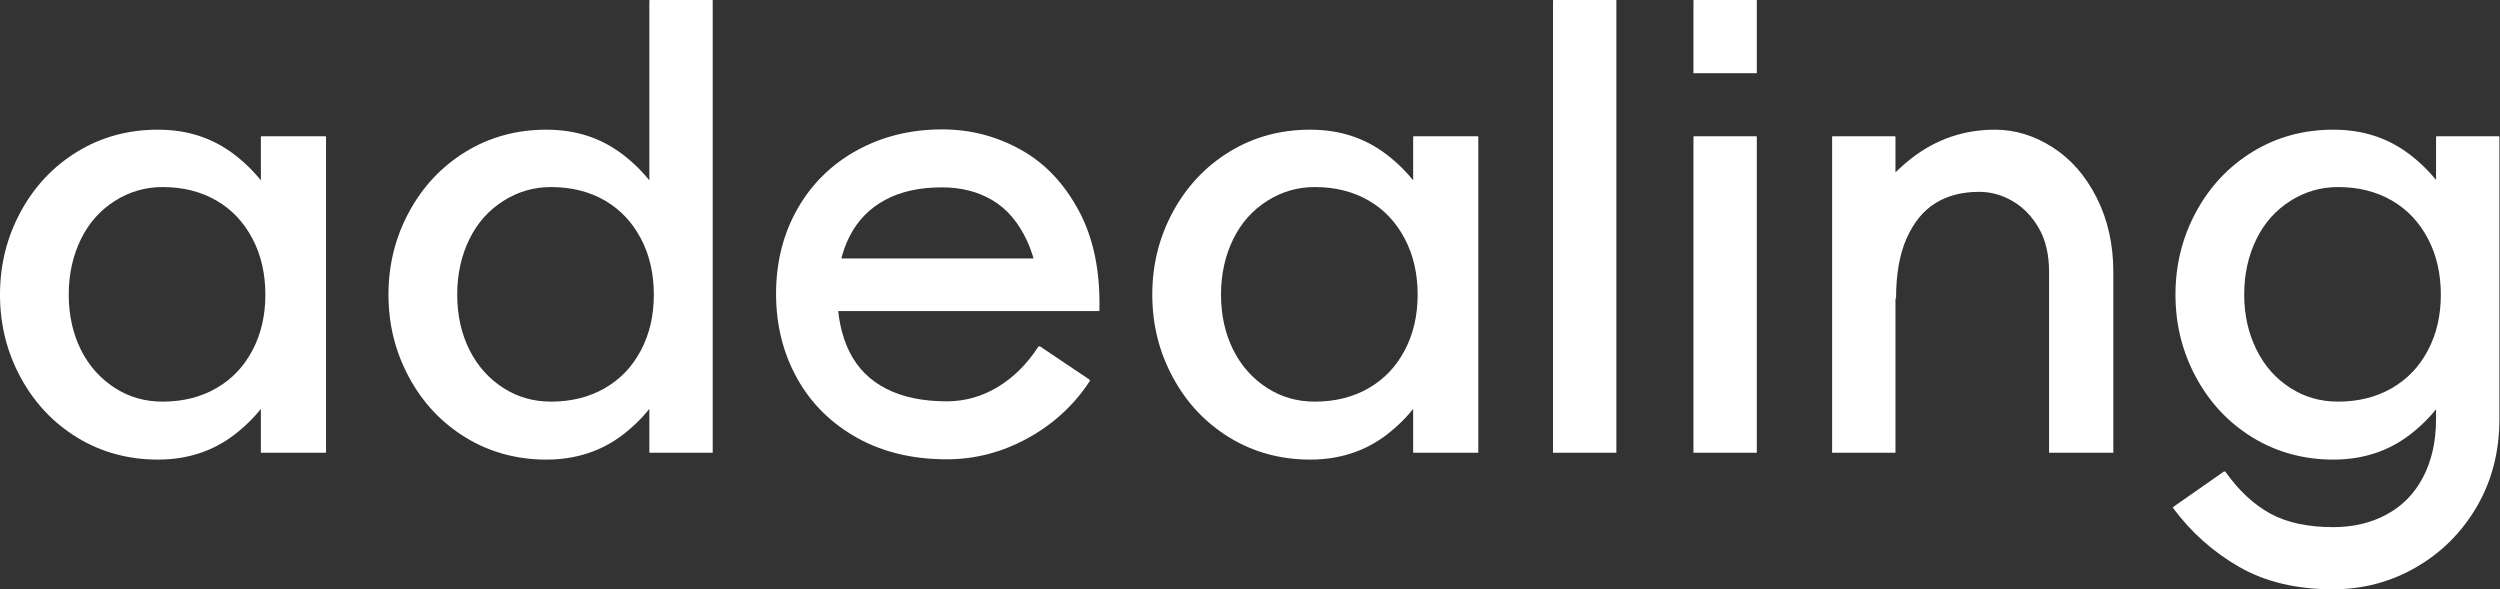
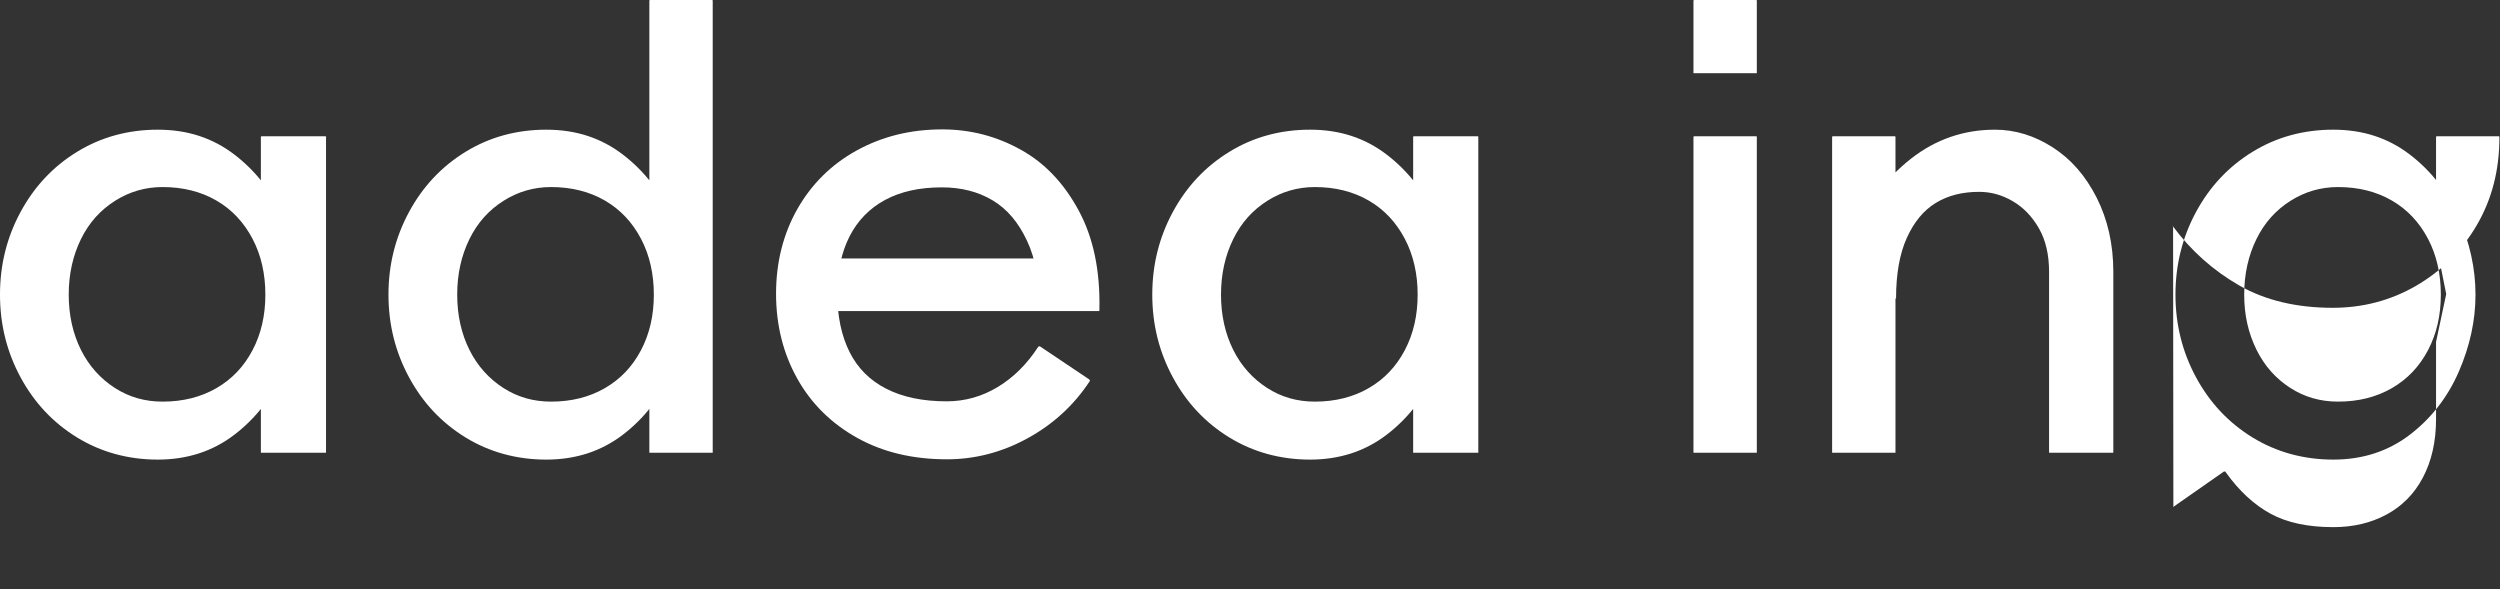
<svg xmlns="http://www.w3.org/2000/svg" id="_图层_1" data-name="图层 1" viewBox="0 0 83.66 19.72">
  <rect x="0" y="0" width="83.66" height="19.72" fill="#333333" stroke="none" />
  <defs>
    <style>
      .cls-1 {
        fill: #fff;
      }
    </style>
  </defs>
  <path class="cls-1" d="m2.58,14.64c-.8-.49-1.43-1.16-1.89-2.01-.46-.85-.69-1.77-.69-2.77s.23-1.92.69-2.77c.46-.85,1.09-1.52,1.89-2.01.8-.49,1.7-.74,2.7-.74s1.84.28,2.56.83c.72.55,1.27,1.26,1.64,2.11.37.85.56,1.71.56,2.58s-.19,1.73-.56,2.58c-.37.85-.92,1.56-1.64,2.11-.72.55-1.57.83-2.56.83s-1.9-.25-2.7-.74Zm4.66-1.65c.52-.3.92-.72,1.21-1.27.29-.55.43-1.17.43-1.86s-.14-1.32-.43-1.87-.69-.98-1.21-1.28c-.52-.3-1.12-.45-1.8-.45-.57,0-1.1.15-1.59.46-.49.31-.87.73-1.14,1.28-.27.55-.41,1.17-.41,1.86s.14,1.31.41,1.85.65.96,1.13,1.27c.48.31,1.01.46,1.6.46.68,0,1.28-.15,1.8-.45Zm3.67,2.16s-.02,0-.03,0h-2.12s-.02,0-.03,0c0,0,0-.02,0-.03v-3.54l.48-1.66-.48-1.7v-3.62s0-.02,0-.03c0,0,.02-.01.03-.01h2.12s.02,0,.03.01,0,.02,0,.03v10.52s0,.02,0,.03Z" />
  <path class="cls-1" d="m15.58,14.64c-.8-.49-1.43-1.16-1.89-2.01-.46-.85-.69-1.77-.69-2.77s.23-1.92.69-2.77c.46-.85,1.09-1.52,1.89-2.01.8-.49,1.7-.74,2.7-.74s1.84.28,2.56.83c.72.55,1.27,1.26,1.64,2.11.37.85.56,1.71.56,2.58s-.19,1.73-.56,2.58c-.37.85-.92,1.56-1.64,2.11-.72.55-1.57.83-2.56.83s-1.9-.25-2.7-.74Zm4.66-1.65c.52-.3.92-.72,1.21-1.27.29-.55.43-1.17.43-1.86s-.14-1.32-.43-1.87-.69-.98-1.21-1.28c-.52-.3-1.12-.45-1.8-.45-.57,0-1.1.15-1.59.46-.49.31-.87.73-1.14,1.28-.27.55-.41,1.17-.41,1.86s.14,1.31.41,1.85.65.96,1.13,1.27c.48.31,1.01.46,1.6.46.68,0,1.28-.15,1.8-.45Zm3.61,2.16s-.02,0-.03,0h-2.06s-.02,0-.03,0c0,0,0-.02,0-.03v-3.48l.46-1.72-.46-1.76V.04s0-.02,0-.03c0,0,.02-.01.03-.01h2.06s.02,0,.03.01c0,0,0,.02,0,.03v15.08s0,.02,0,.03Z" />
  <path class="cls-1" d="m36.77,10.41s-.02,0-.03,0h-1.94c0-.95-.14-1.73-.43-2.35-.29-.62-.67-1.07-1.16-1.36-.49-.29-1.05-.43-1.69-.43-.75,0-1.38.14-1.9.42-.52.28-.92.69-1.19,1.22-.27.53-.41,1.17-.41,1.92s.14,1.41.41,1.95c.27.54.68.95,1.23,1.23.55.28,1.22.42,2.02.42.61,0,1.18-.16,1.71-.48.53-.32.98-.77,1.35-1.34.01-.01.02-.02.03-.02h.03l1.64,1.1s.02.02.03.03c0,0,0,.02,0,.03-.53.81-1.23,1.45-2.09,1.92s-1.76.7-2.69.7c-1.15,0-2.15-.24-3.01-.72s-1.53-1.14-2-1.98-.71-1.79-.71-2.84.24-2,.71-2.83c.47-.83,1.13-1.49,1.98-1.96.85-.47,1.8-.71,2.87-.71.95,0,1.82.23,2.63.68.81.45,1.45,1.13,1.94,2.04.49.91.72,2.01.69,3.32,0,.01,0,.02,0,.03Zm-1.03,0h-8.4v-1.76h8.4v1.76Z" />
  <path class="cls-1" d="m41.14,14.64c-.8-.49-1.43-1.16-1.89-2.01-.46-.85-.69-1.77-.69-2.77s.23-1.92.69-2.77c.46-.85,1.09-1.52,1.89-2.01.8-.49,1.7-.74,2.7-.74s1.84.28,2.56.83c.72.55,1.27,1.26,1.64,2.11.37.85.56,1.71.56,2.58s-.19,1.73-.56,2.58c-.37.85-.92,1.56-1.64,2.11-.72.55-1.57.83-2.56.83s-1.9-.25-2.7-.74Zm4.66-1.65c.52-.3.92-.72,1.21-1.27.29-.55.43-1.17.43-1.86s-.14-1.32-.43-1.87c-.29-.55-.69-.98-1.21-1.28-.52-.3-1.12-.45-1.8-.45-.57,0-1.1.15-1.59.46-.49.31-.87.73-1.14,1.28-.27.55-.41,1.17-.41,1.86s.14,1.31.41,1.85.65.96,1.13,1.27c.48.31,1.01.46,1.6.46.68,0,1.28-.15,1.8-.45Zm3.67,2.16s-.02,0-.03,0h-2.12s-.02,0-.03,0c0,0,0-.02,0-.03v-3.54l.48-1.66-.48-1.7v-3.62s0-.02,0-.03c0,0,.02-.01.03-.01h2.12s.02,0,.03.01c0,0,0,.02,0,.03v10.52s0,.02,0,.03Z" />
-   <path class="cls-1" d="m54.09,15.15s-.02,0-.03,0h-2.06s-.02,0-.03,0c0,0,0-.02,0-.03V.04s0-.02,0-.03c0,0,.02-.01.03-.01h2.06s.02,0,.03.01,0,.02,0,.03v15.08s0,.02,0,.03Z" />
  <path class="cls-1" d="m58.79,2.45s-.02,0-.03,0h-2.06s-.02,0-.03,0c0,0,0-.02,0-.03V.04s0-.02,0-.03c0,0,.02-.01.03-.01h2.06s.02,0,.03.01c0,0,0,.02,0,.03v2.38s0,.02,0,.03Zm0,12.7s-.02,0-.03,0h-2.06s-.02,0-.03,0c0,0,0-.02,0-.03V4.6s0-.02,0-.03c0,0,.02-.01.03-.01h2.06s.02,0,.03.01c0,0,0,.02,0,.03v10.52s0,.02,0,.03Z" />
  <path class="cls-1" d="m62,7.92c.47-1.09,1.12-1.96,1.95-2.61.83-.65,1.77-.97,2.81-.97.68,0,1.32.2,1.93.59.61.39,1.1.95,1.47,1.68s.56,1.56.56,2.49v6.02s0,.02-.01.03-.02,0-.03,0h-2.08s-.02,0-.03,0c0,0,0-.02,0-.03v-6.02c0-.57-.11-1.06-.34-1.46-.23-.4-.52-.7-.88-.91-.36-.21-.73-.31-1.12-.31-.56,0-1.04.12-1.45.37-.41.25-.73.64-.97,1.17-.24.53-.36,1.21-.36,2.02l-2.14,1.44c0-1.24.23-2.41.7-3.5Zm1.43,7.23s-.02,0-.03,0h-2.06s-.02,0-.03,0c0,0,0-.02,0-.03V4.6s0-.02,0-.03c0,0,.02-.01.03-.01h2.06s.02,0,.03.01c0,0,0,.02,0,.03v10.52s0,.02,0,.03Z" />
-   <path class="cls-1" d="m72.73,16.97s.02-.02.03-.03l1.66-1.16h.04s.02,0,.02.02c.45.63.95,1.09,1.5,1.39.55.3,1.25.45,2.1.45.67,0,1.26-.14,1.78-.42.52-.28.93-.69,1.22-1.24s.44-1.2.44-1.96v-2.58l.34-1.6-.34-1.7v-3.54s0-.02,0-.03c0,0,.02-.01.03-.01h2.06s.02,0,.03.01c0,0,0,.02,0,.03v9.42c0,1.09-.25,2.07-.76,2.94-.51.87-1.19,1.54-2.04,2.03-.85.49-1.78.73-2.78.73-1.21,0-2.26-.25-3.13-.75-.87-.5-1.61-1.16-2.21-1.97-.01-.01-.02-.02,0-.03Zm2.65-2.33c-.8-.49-1.43-1.16-1.89-2.01-.46-.85-.69-1.77-.69-2.77s.23-1.92.69-2.77c.46-.85,1.09-1.52,1.89-2.01.8-.49,1.7-.74,2.7-.74s1.84.28,2.56.83c.72.55,1.27,1.26,1.64,2.11.37.85.56,1.71.56,2.58s-.19,1.73-.56,2.58c-.37.85-.92,1.56-1.64,2.11-.72.55-1.57.83-2.56.83s-1.9-.25-2.7-.74Zm4.66-1.65c.52-.3.92-.72,1.21-1.27.29-.55.43-1.17.43-1.86s-.14-1.32-.43-1.87-.69-.98-1.21-1.28c-.52-.3-1.12-.45-1.8-.45-.57,0-1.1.15-1.59.46-.49.31-.87.73-1.14,1.28-.27.55-.41,1.17-.41,1.86s.14,1.29.41,1.84c.27.55.65.97,1.13,1.28.48.31,1.01.46,1.6.46.68,0,1.28-.15,1.8-.45Z" />
+   <path class="cls-1" d="m72.73,16.97s.02-.02.03-.03l1.66-1.16h.04s.02,0,.02.02c.45.63.95,1.09,1.5,1.39.55.3,1.25.45,2.1.45.67,0,1.26-.14,1.78-.42.52-.28.93-.69,1.22-1.24s.44-1.2.44-1.96v-2.58l.34-1.6-.34-1.7v-3.54s0-.02,0-.03c0,0,.02-.01.03-.01h2.06s.02,0,.03.01c0,0,0,.02,0,.03c0,1.09-.25,2.07-.76,2.94-.51.87-1.19,1.54-2.04,2.03-.85.49-1.78.73-2.78.73-1.21,0-2.26-.25-3.13-.75-.87-.5-1.61-1.16-2.21-1.97-.01-.01-.02-.02,0-.03Zm2.65-2.33c-.8-.49-1.43-1.16-1.89-2.01-.46-.85-.69-1.77-.69-2.77s.23-1.92.69-2.77c.46-.85,1.09-1.52,1.89-2.01.8-.49,1.7-.74,2.7-.74s1.84.28,2.56.83c.72.55,1.27,1.26,1.64,2.11.37.85.56,1.71.56,2.58s-.19,1.73-.56,2.58c-.37.85-.92,1.56-1.64,2.11-.72.55-1.57.83-2.56.83s-1.9-.25-2.7-.74Zm4.66-1.65c.52-.3.92-.72,1.21-1.27.29-.55.43-1.17.43-1.86s-.14-1.32-.43-1.87-.69-.98-1.21-1.28c-.52-.3-1.12-.45-1.8-.45-.57,0-1.1.15-1.59.46-.49.31-.87.73-1.14,1.28-.27.55-.41,1.17-.41,1.86s.14,1.29.41,1.84c.27.55.65.97,1.13,1.28.48.31,1.01.46,1.6.46.68,0,1.28-.15,1.8-.45Z" />
</svg>